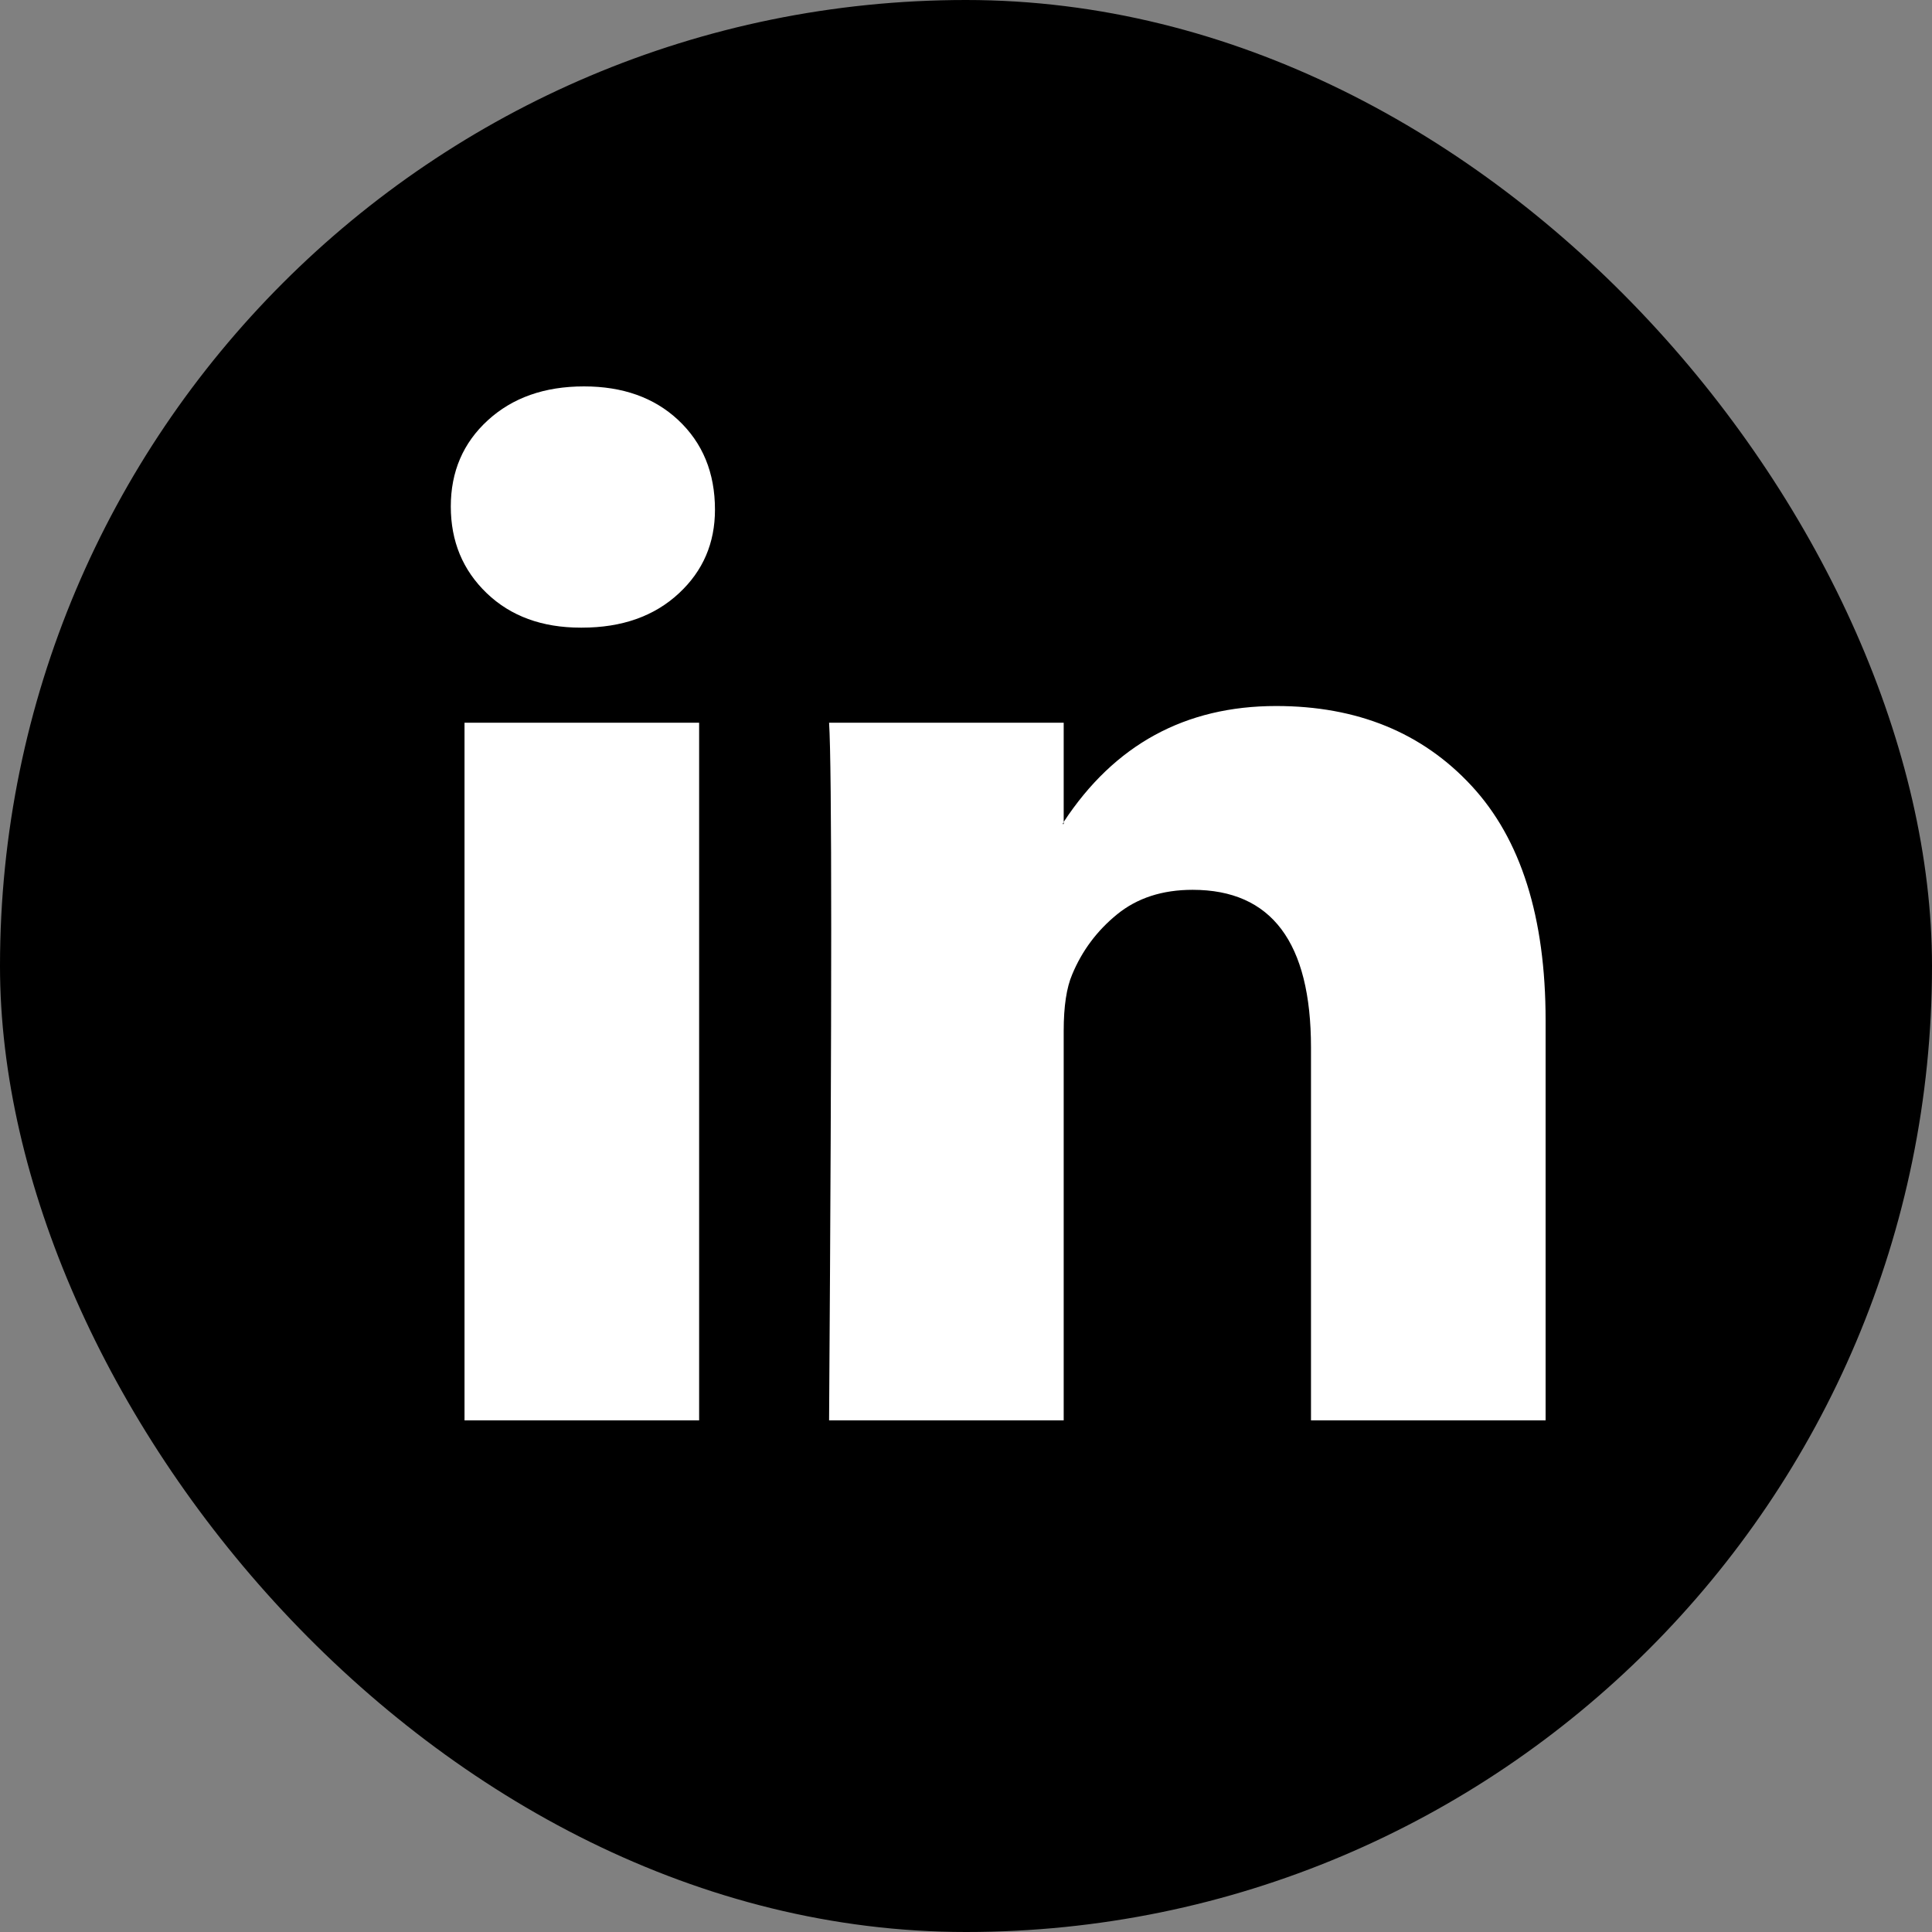
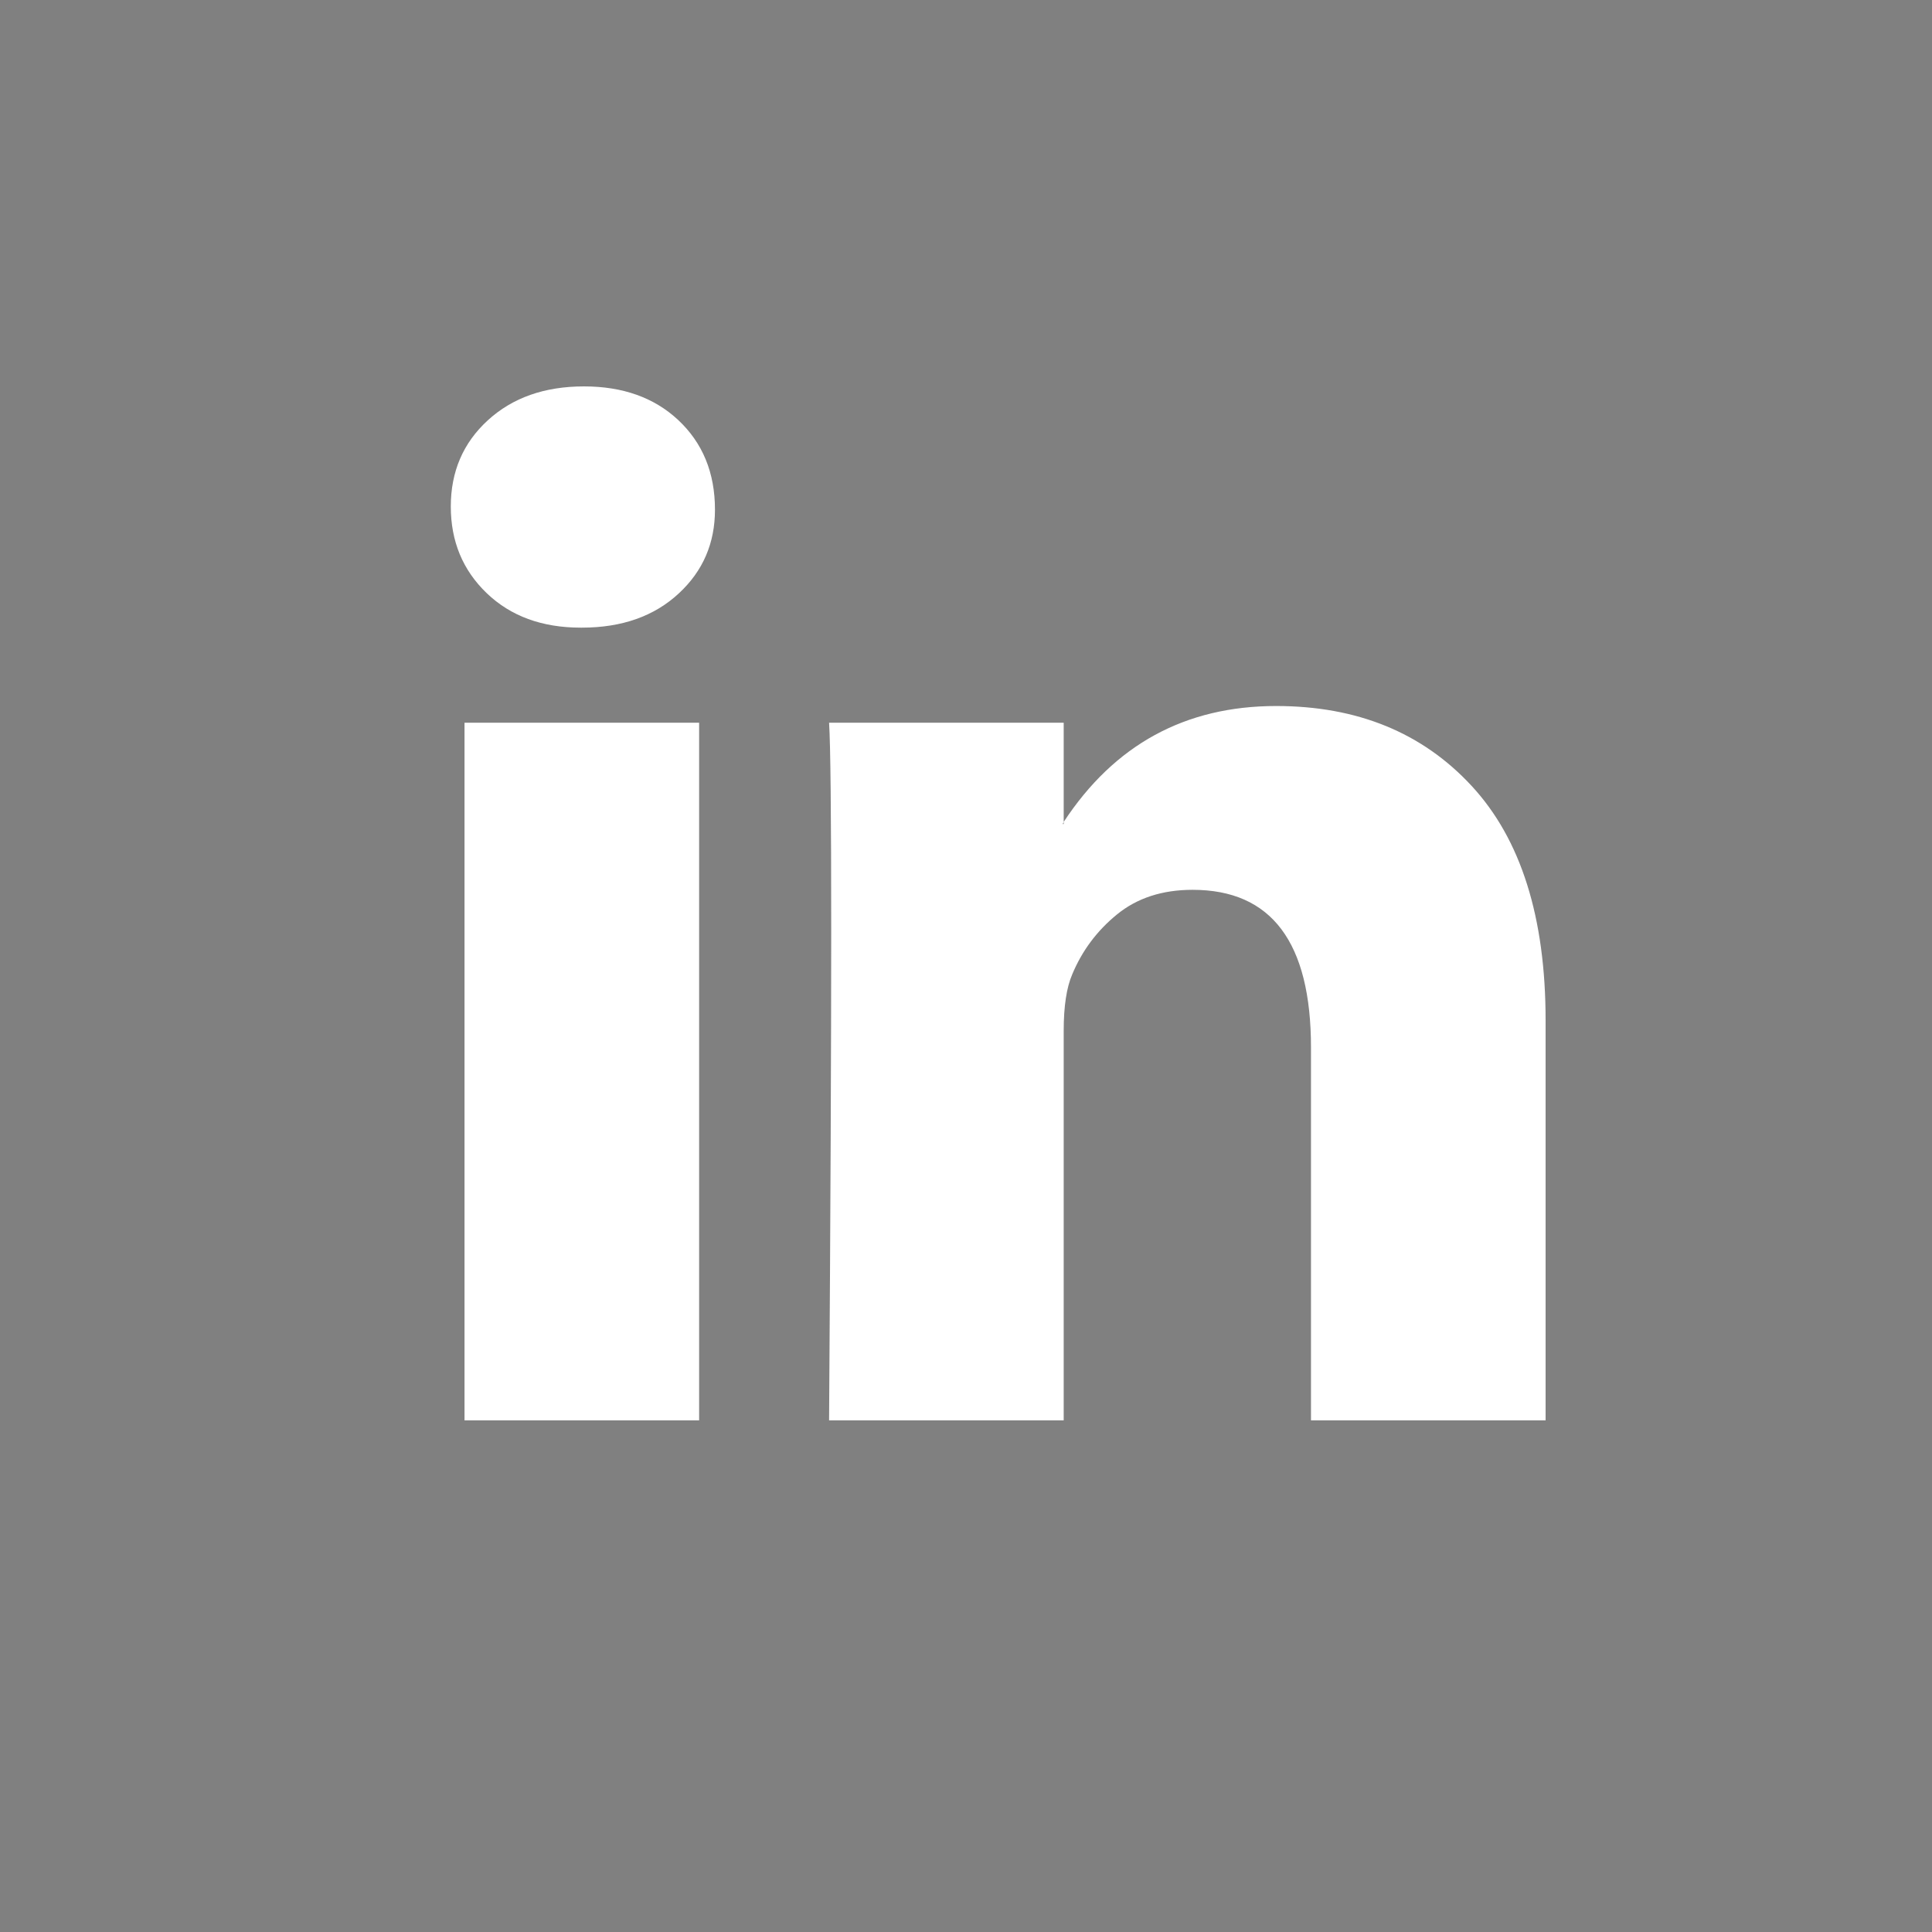
<svg xmlns="http://www.w3.org/2000/svg" width="30" height="30" viewBox="0 0 30 30" fill="none">
  <rect x="0" y="0" width="30" height="30" fill="#808080" stroke="none" />
-   <rect width="30" height="30" rx="15" fill="black" />
  <path d="M7 7.865C7 7.324 7.191 6.878 7.574 6.527C7.957 6.176 8.455 6 9.068 6C9.669 6 10.156 6.173 10.528 6.519C10.911 6.876 11.102 7.341 11.102 7.914C11.102 8.433 10.916 8.865 10.544 9.211C10.162 9.568 9.658 9.746 9.035 9.746H9.018C8.417 9.746 7.93 9.568 7.558 9.211C7.186 8.854 7 8.406 7 7.865ZM7.213 22.055V11.222H10.856V22.055H7.213ZM12.874 22.055H16.517V16.006C16.517 15.628 16.561 15.336 16.649 15.131C16.802 14.763 17.034 14.452 17.346 14.198C17.658 13.944 18.049 13.817 18.519 13.817C19.744 13.817 20.357 14.633 20.357 16.266V22.055H24V15.844C24 14.244 23.617 13.03 22.851 12.203C22.086 11.376 21.074 10.963 19.816 10.963C18.404 10.963 17.305 11.563 16.517 12.763V12.795H16.501L16.517 12.763V11.222H12.874C12.896 11.568 12.907 12.644 12.907 14.449C12.907 16.255 12.896 18.79 12.874 22.055Z" fill="white" />
</svg>